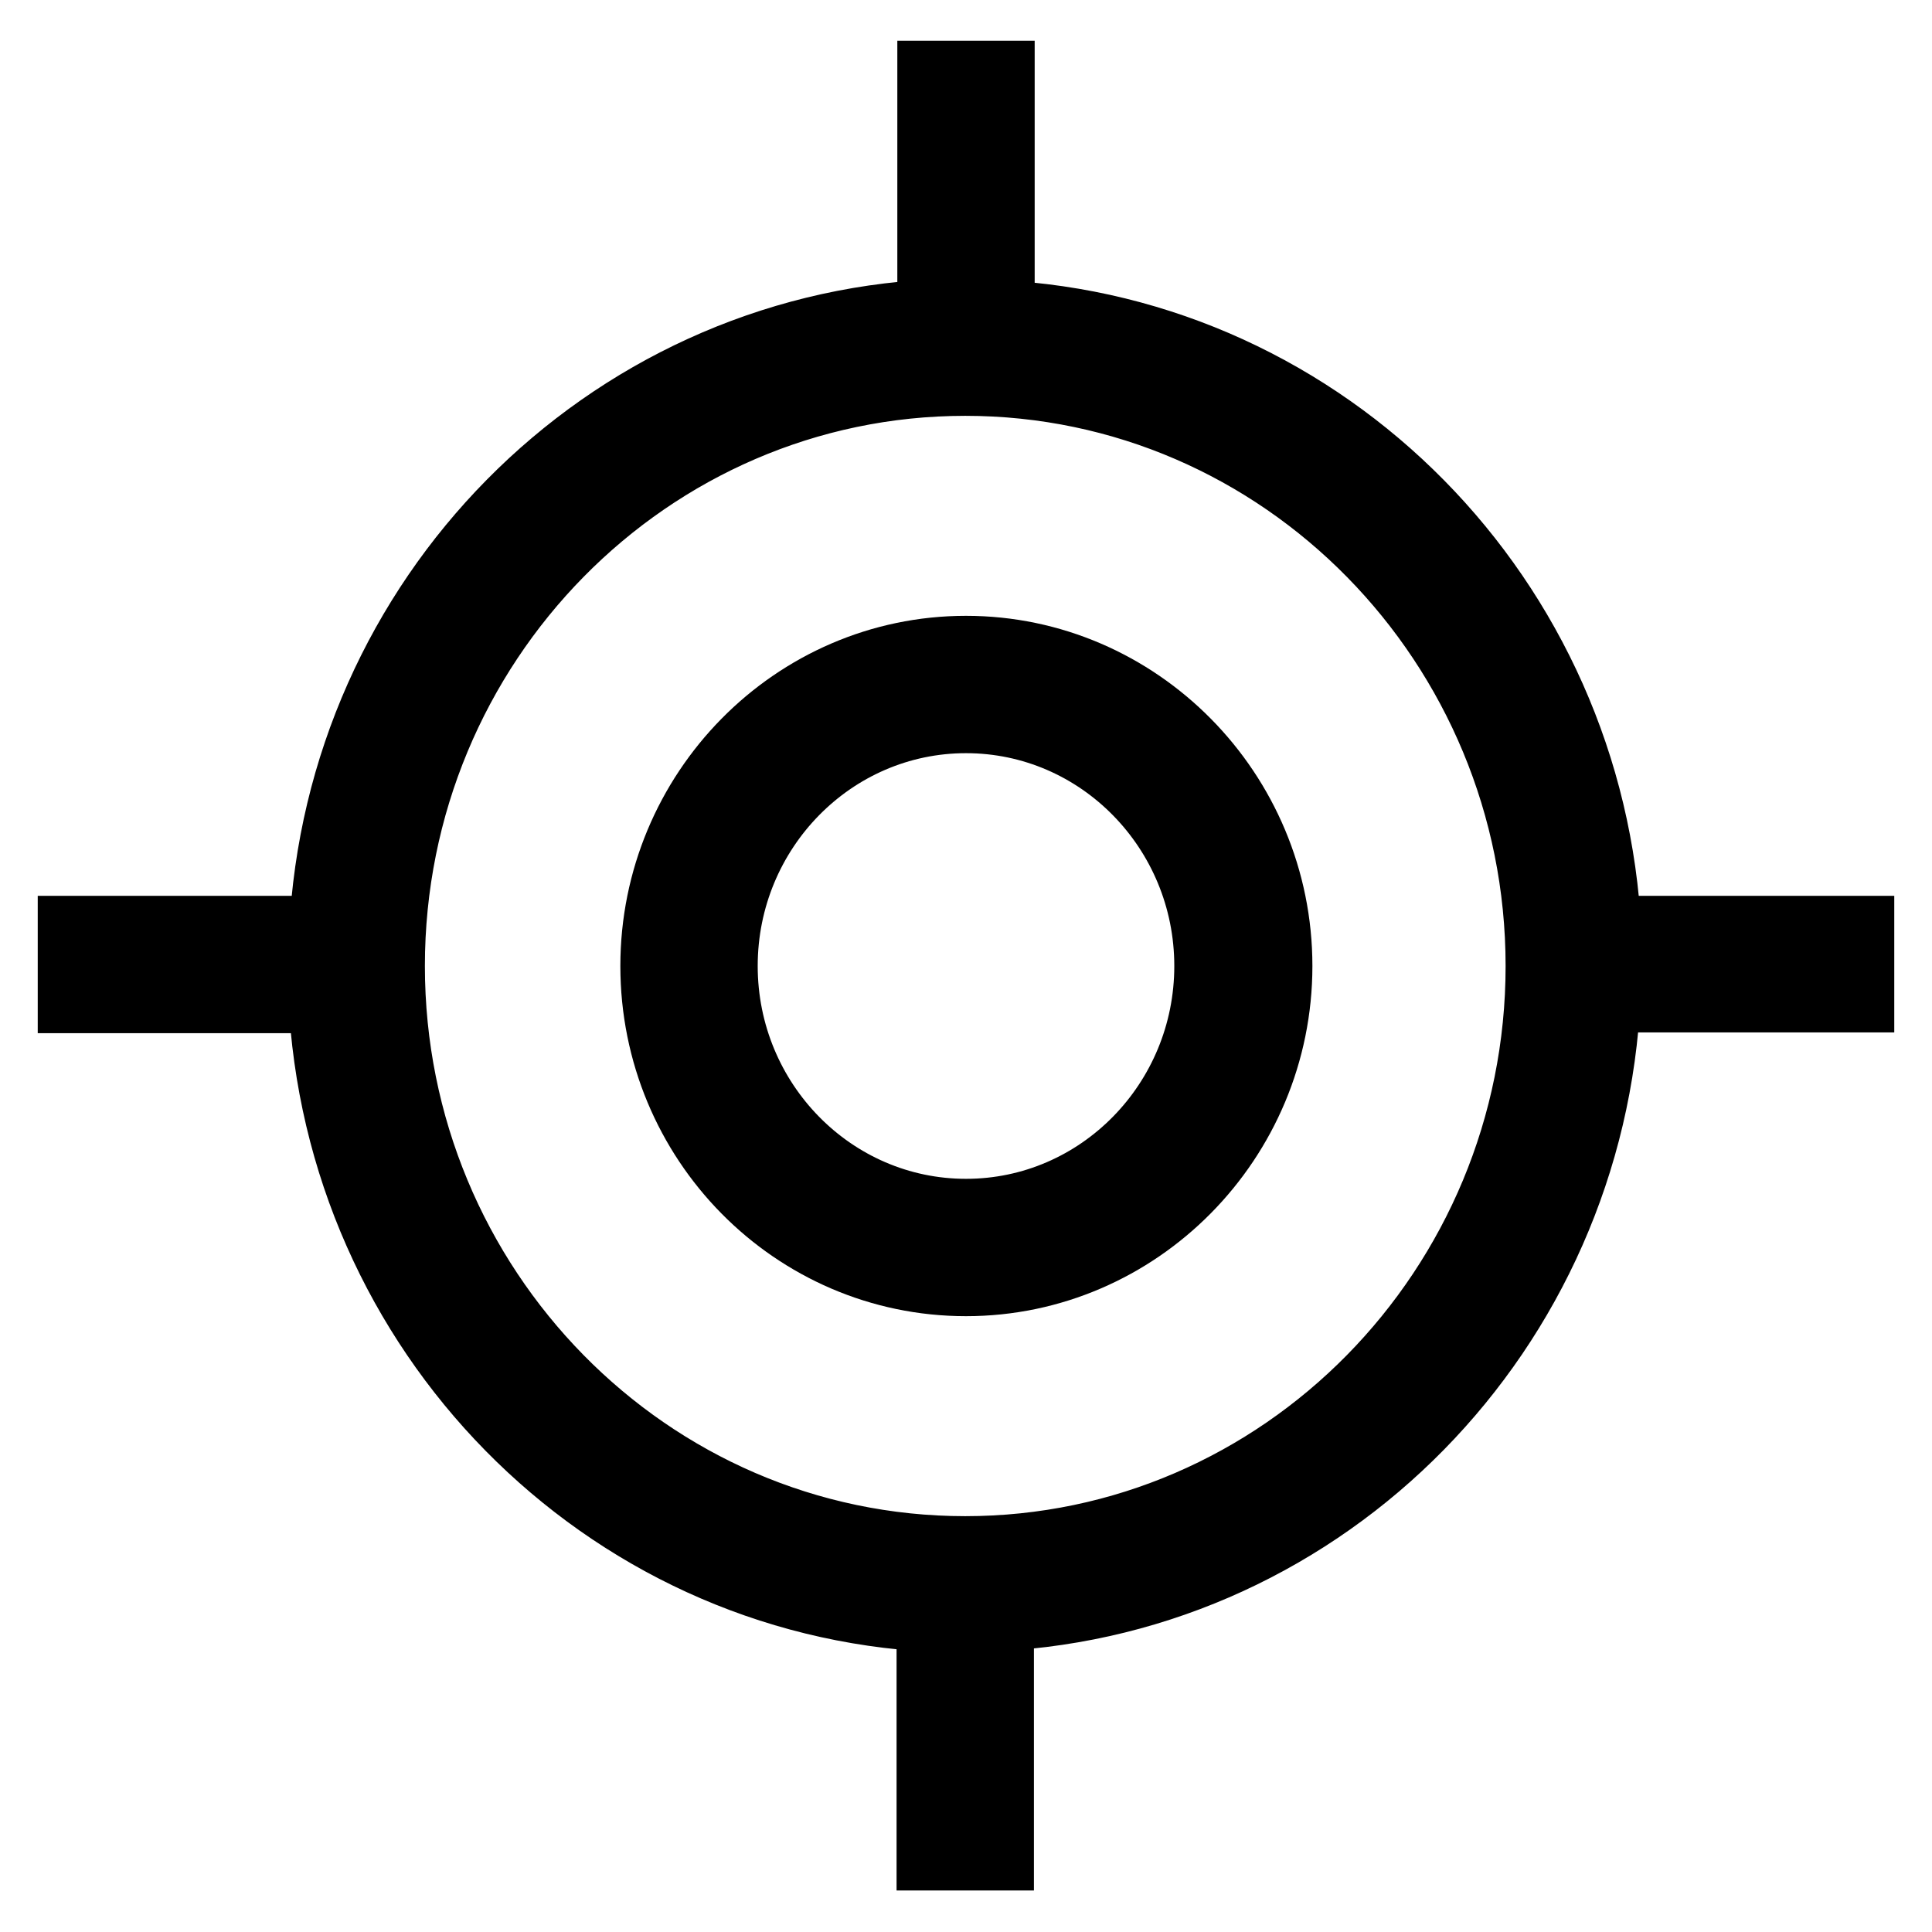
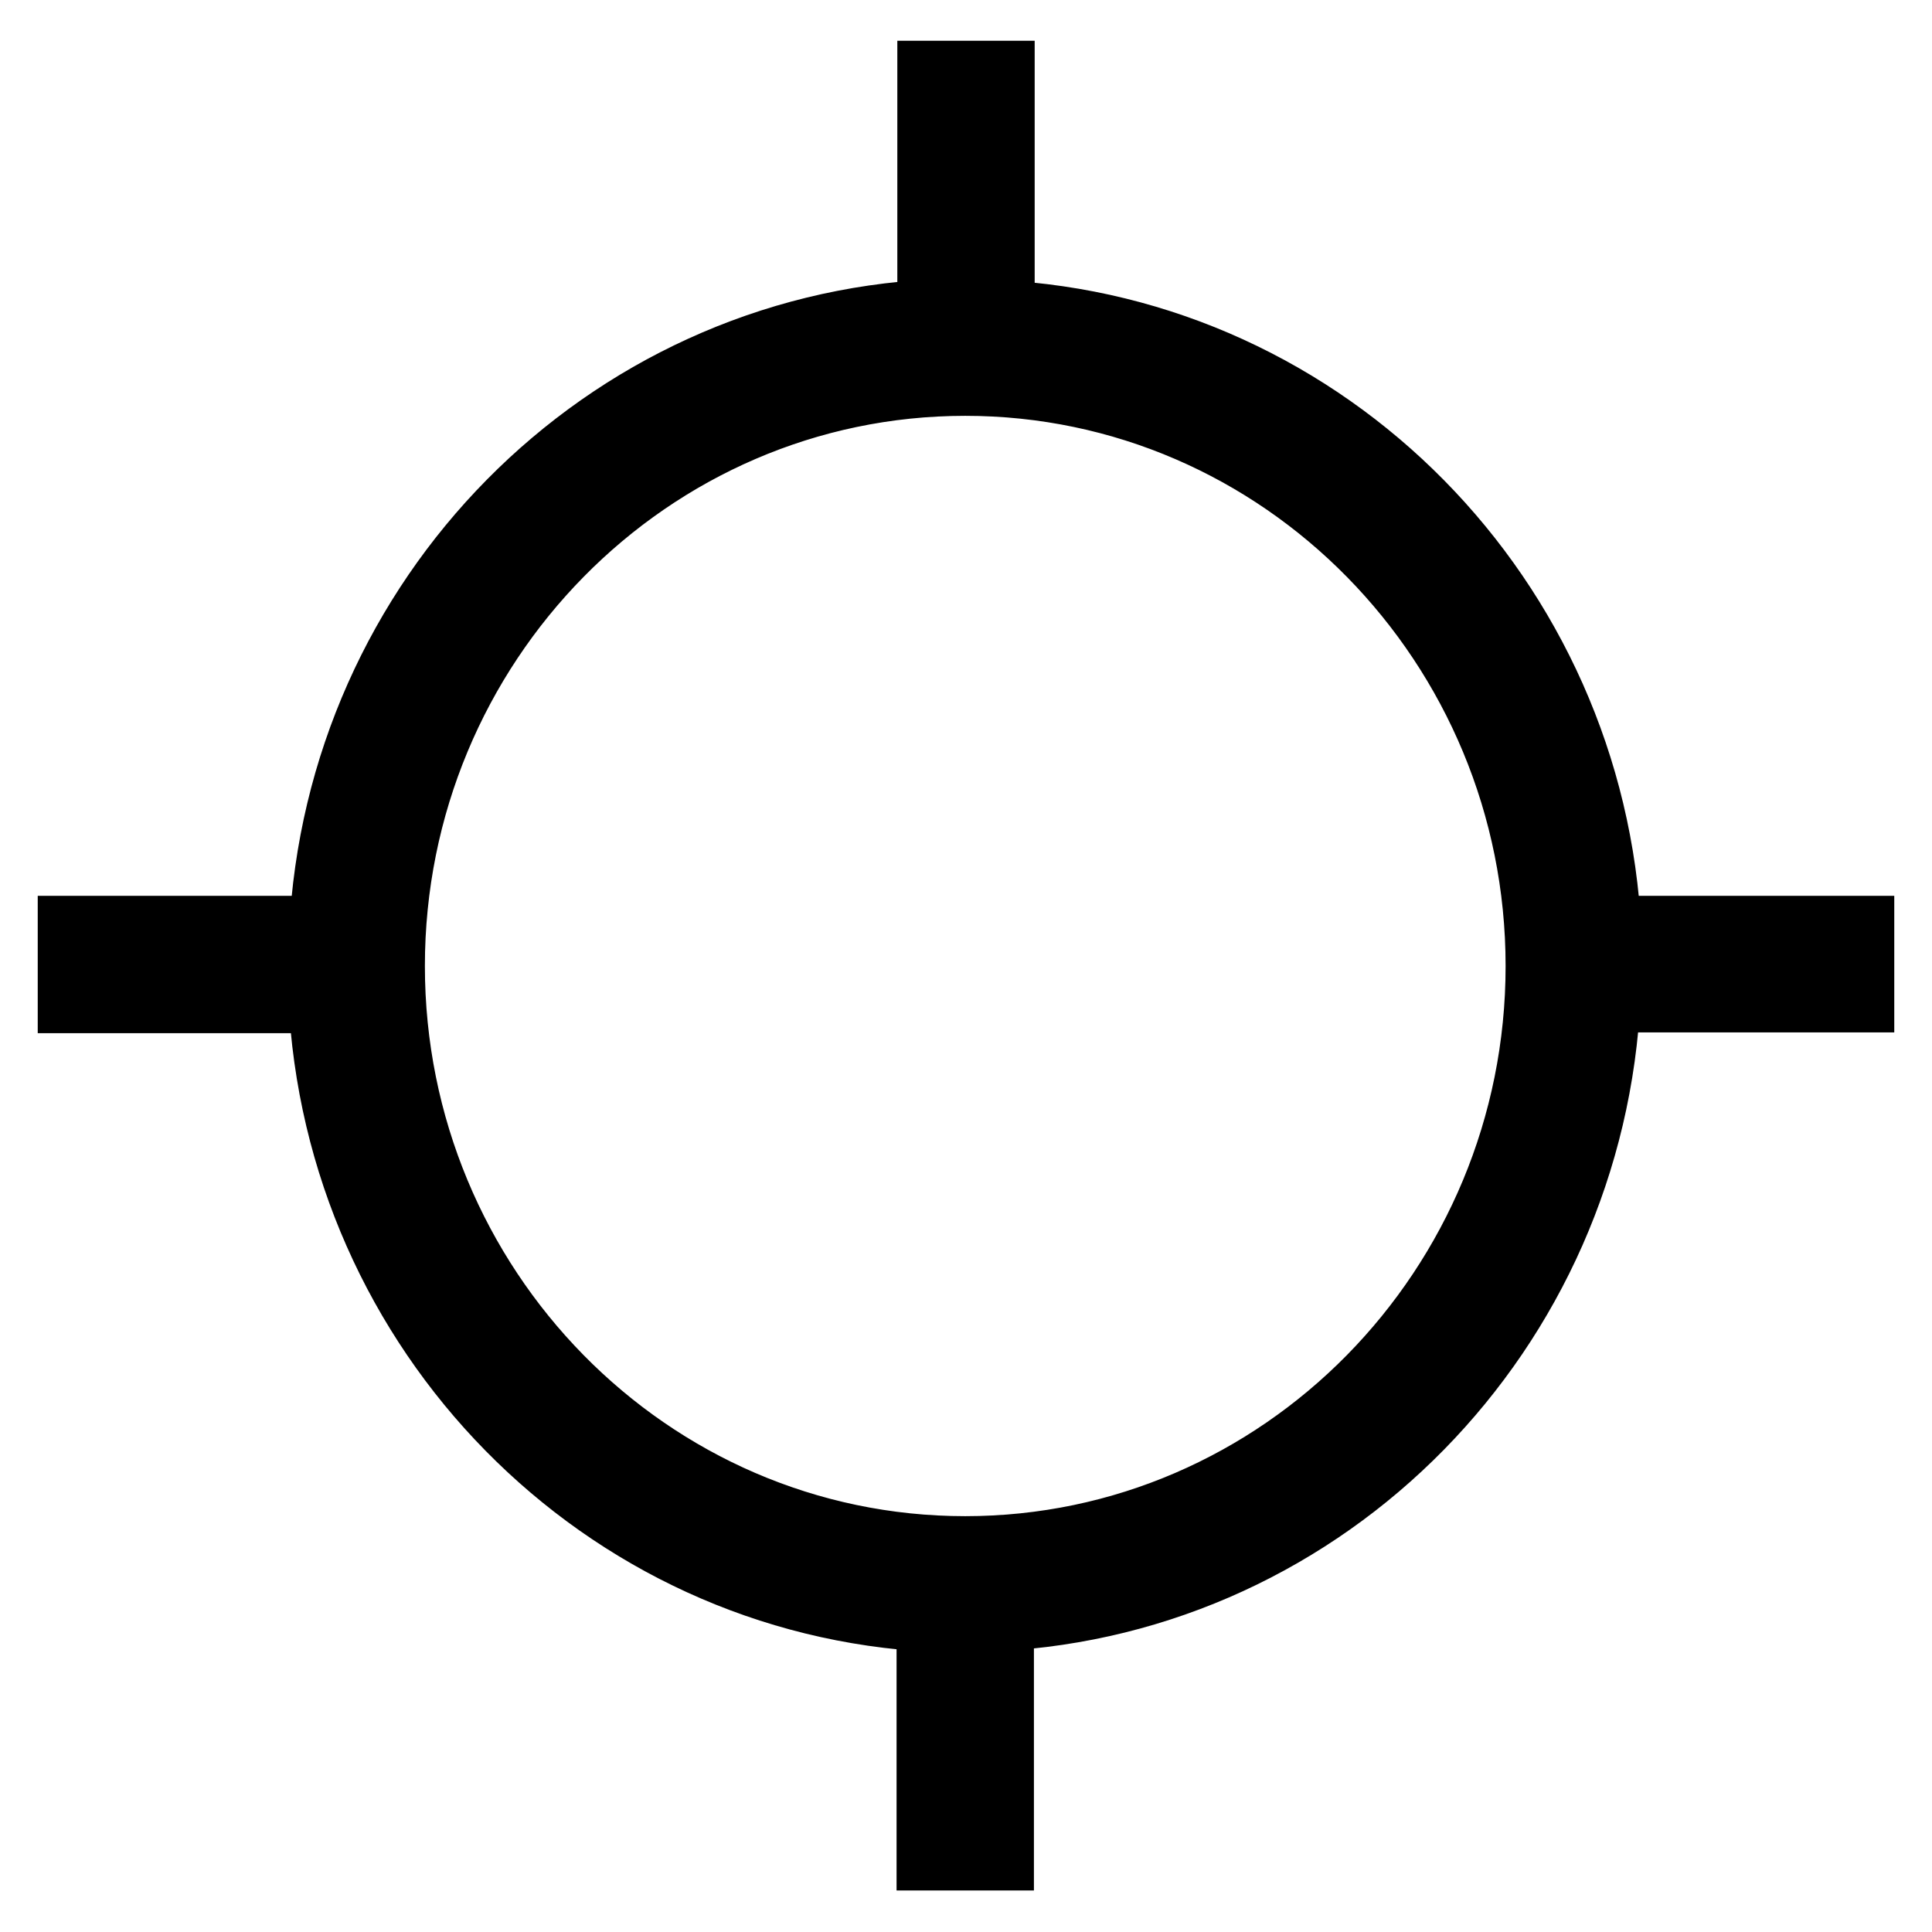
<svg xmlns="http://www.w3.org/2000/svg" version="1.1" x="0px" y="0px" viewBox="0 0 256 256" enable-background="new 0 0 256 256" xml:space="preserve">
  <g>
    <path stroke-width="10" fill-opacity="0" stroke="#000000" d="M246,123.7h-33.5c-2.1-44.1-37-79.5-80.4-81.6V10.4h-8.2v31.6c-43.5,2.1-78.5,37.5-80.6,81.7H10v8.2h33.2 c2,44.3,37,79.9,80.6,82v31.6h8.2v-31.7c43.5-2.2,78.4-37.7,80.4-82H246V123.7z M127.9,205.9c-42.3,0-76.6-35-76.6-77.9 c0-43,34.4-77.9,76.6-77.9c42.3,0,76.6,35,76.6,77.9C204.5,171,170.1,205.9,127.9,205.9z" />
-     <path stroke-width="10" fill-opacity="0" stroke="#000000" d="M128,86.6c-22.5,0-40.8,18.6-40.8,41.4c0,22.9,18.3,41.4,40.8,41.4s40.9-18.6,40.9-41.4 S150.5,86.6,128,86.6z M128,161.2c-18,0-32.6-14.9-32.6-33.2c0-18.3,14.6-33.2,32.6-33.2c18,0,32.6,14.9,32.6,33.2 S146,161.2,128,161.2z" />
  </g>
</svg>